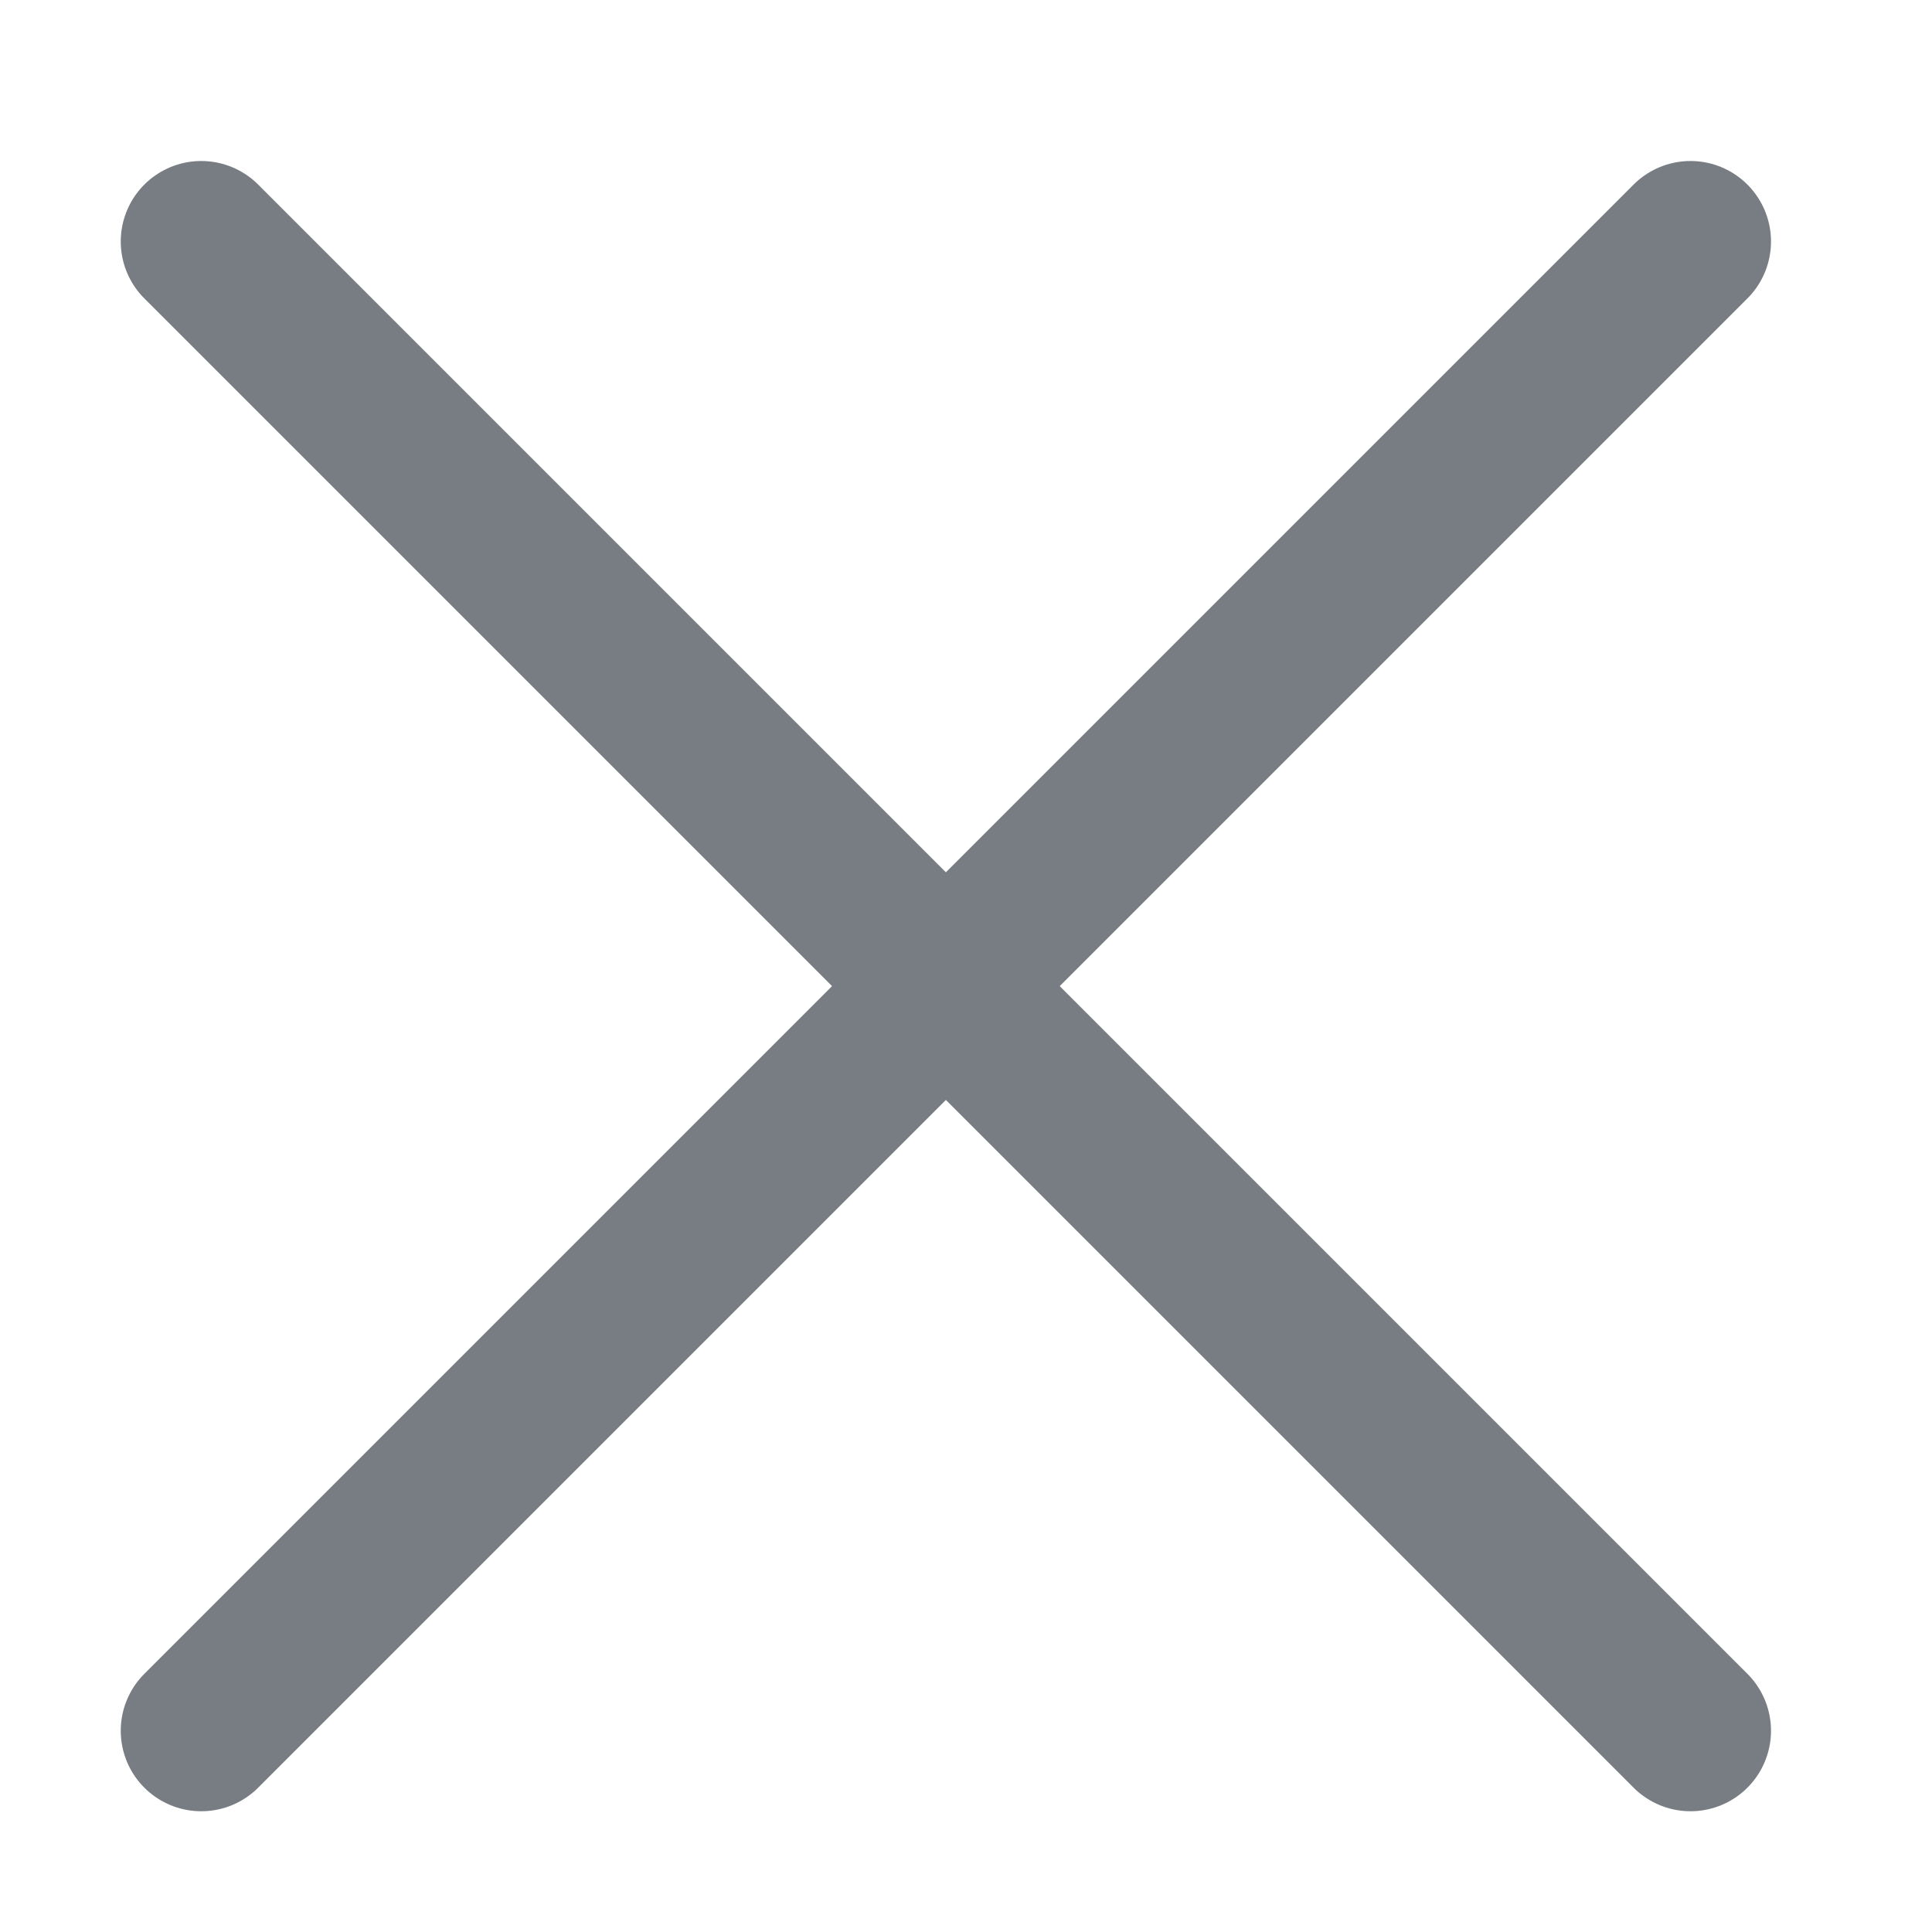
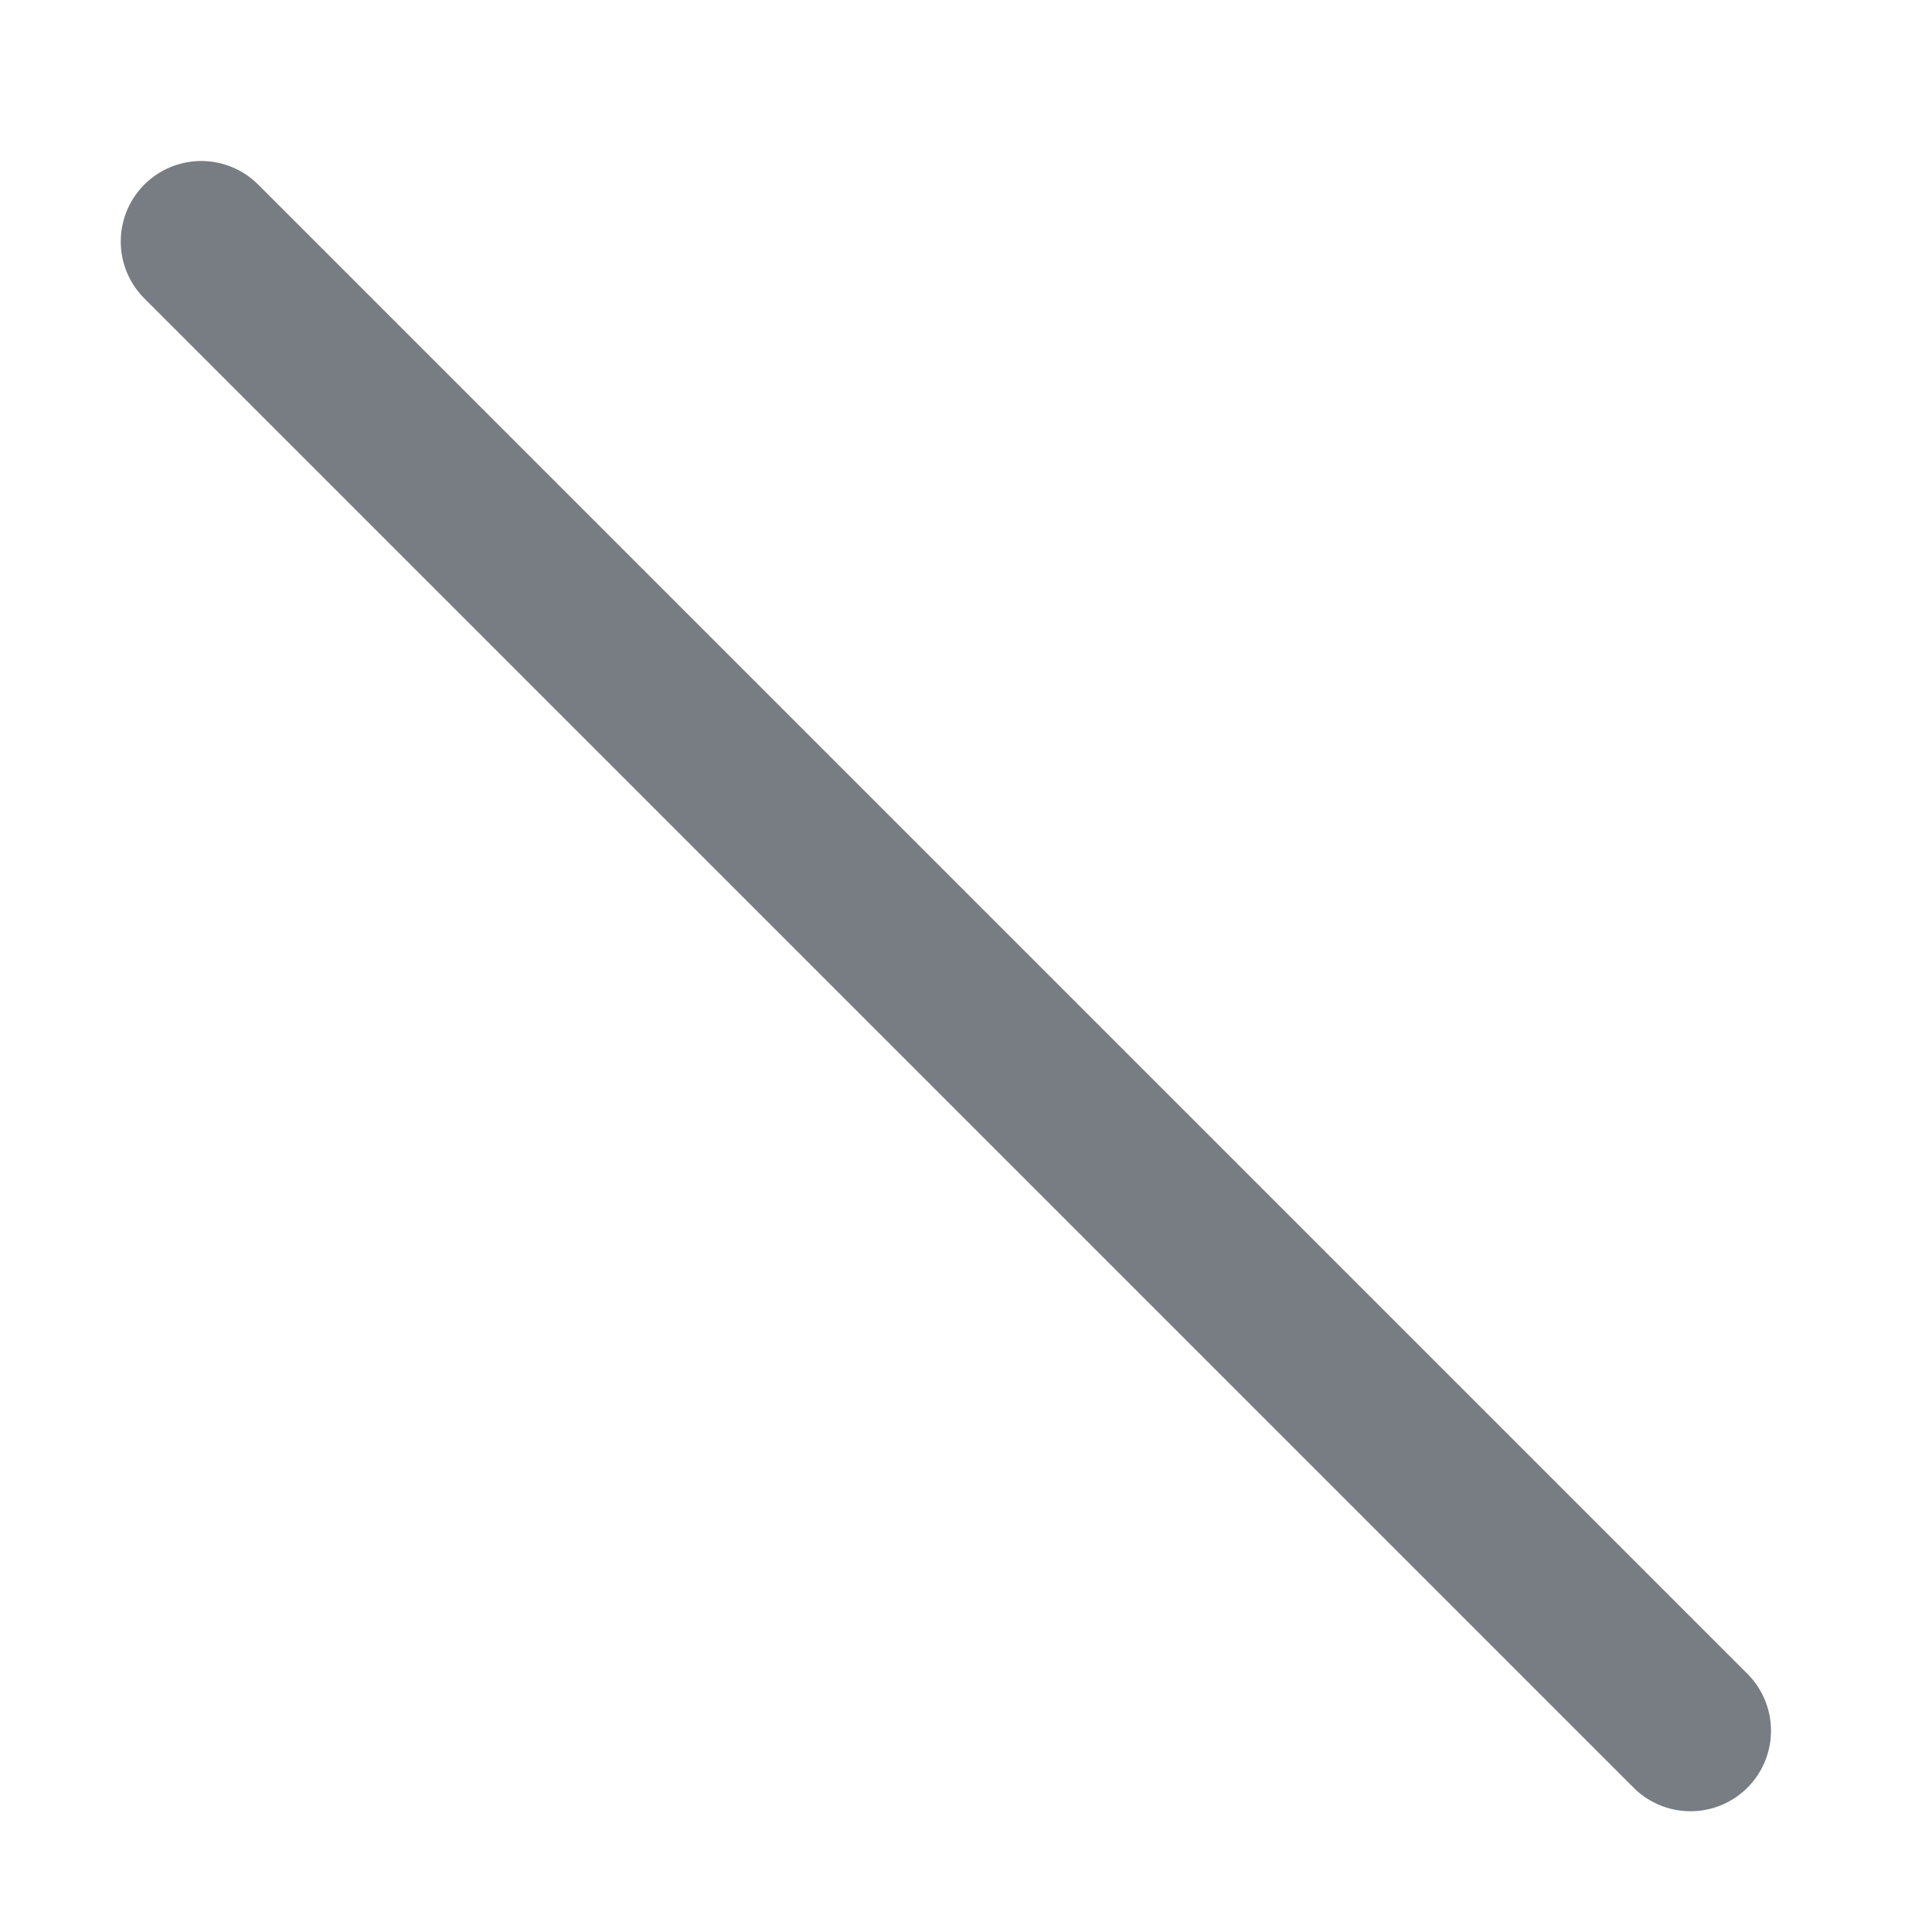
<svg xmlns="http://www.w3.org/2000/svg" width="24" height="24" viewBox="0 0 24 24" fill="none">
  <path d="M2.5 3L21 21.5" stroke="#777D82" stroke-width="2" stroke-linecap="round" />
-   <path d="M21 3L2.5 21.5" stroke="#777D82" stroke-width="2" stroke-linecap="round" />
</svg>